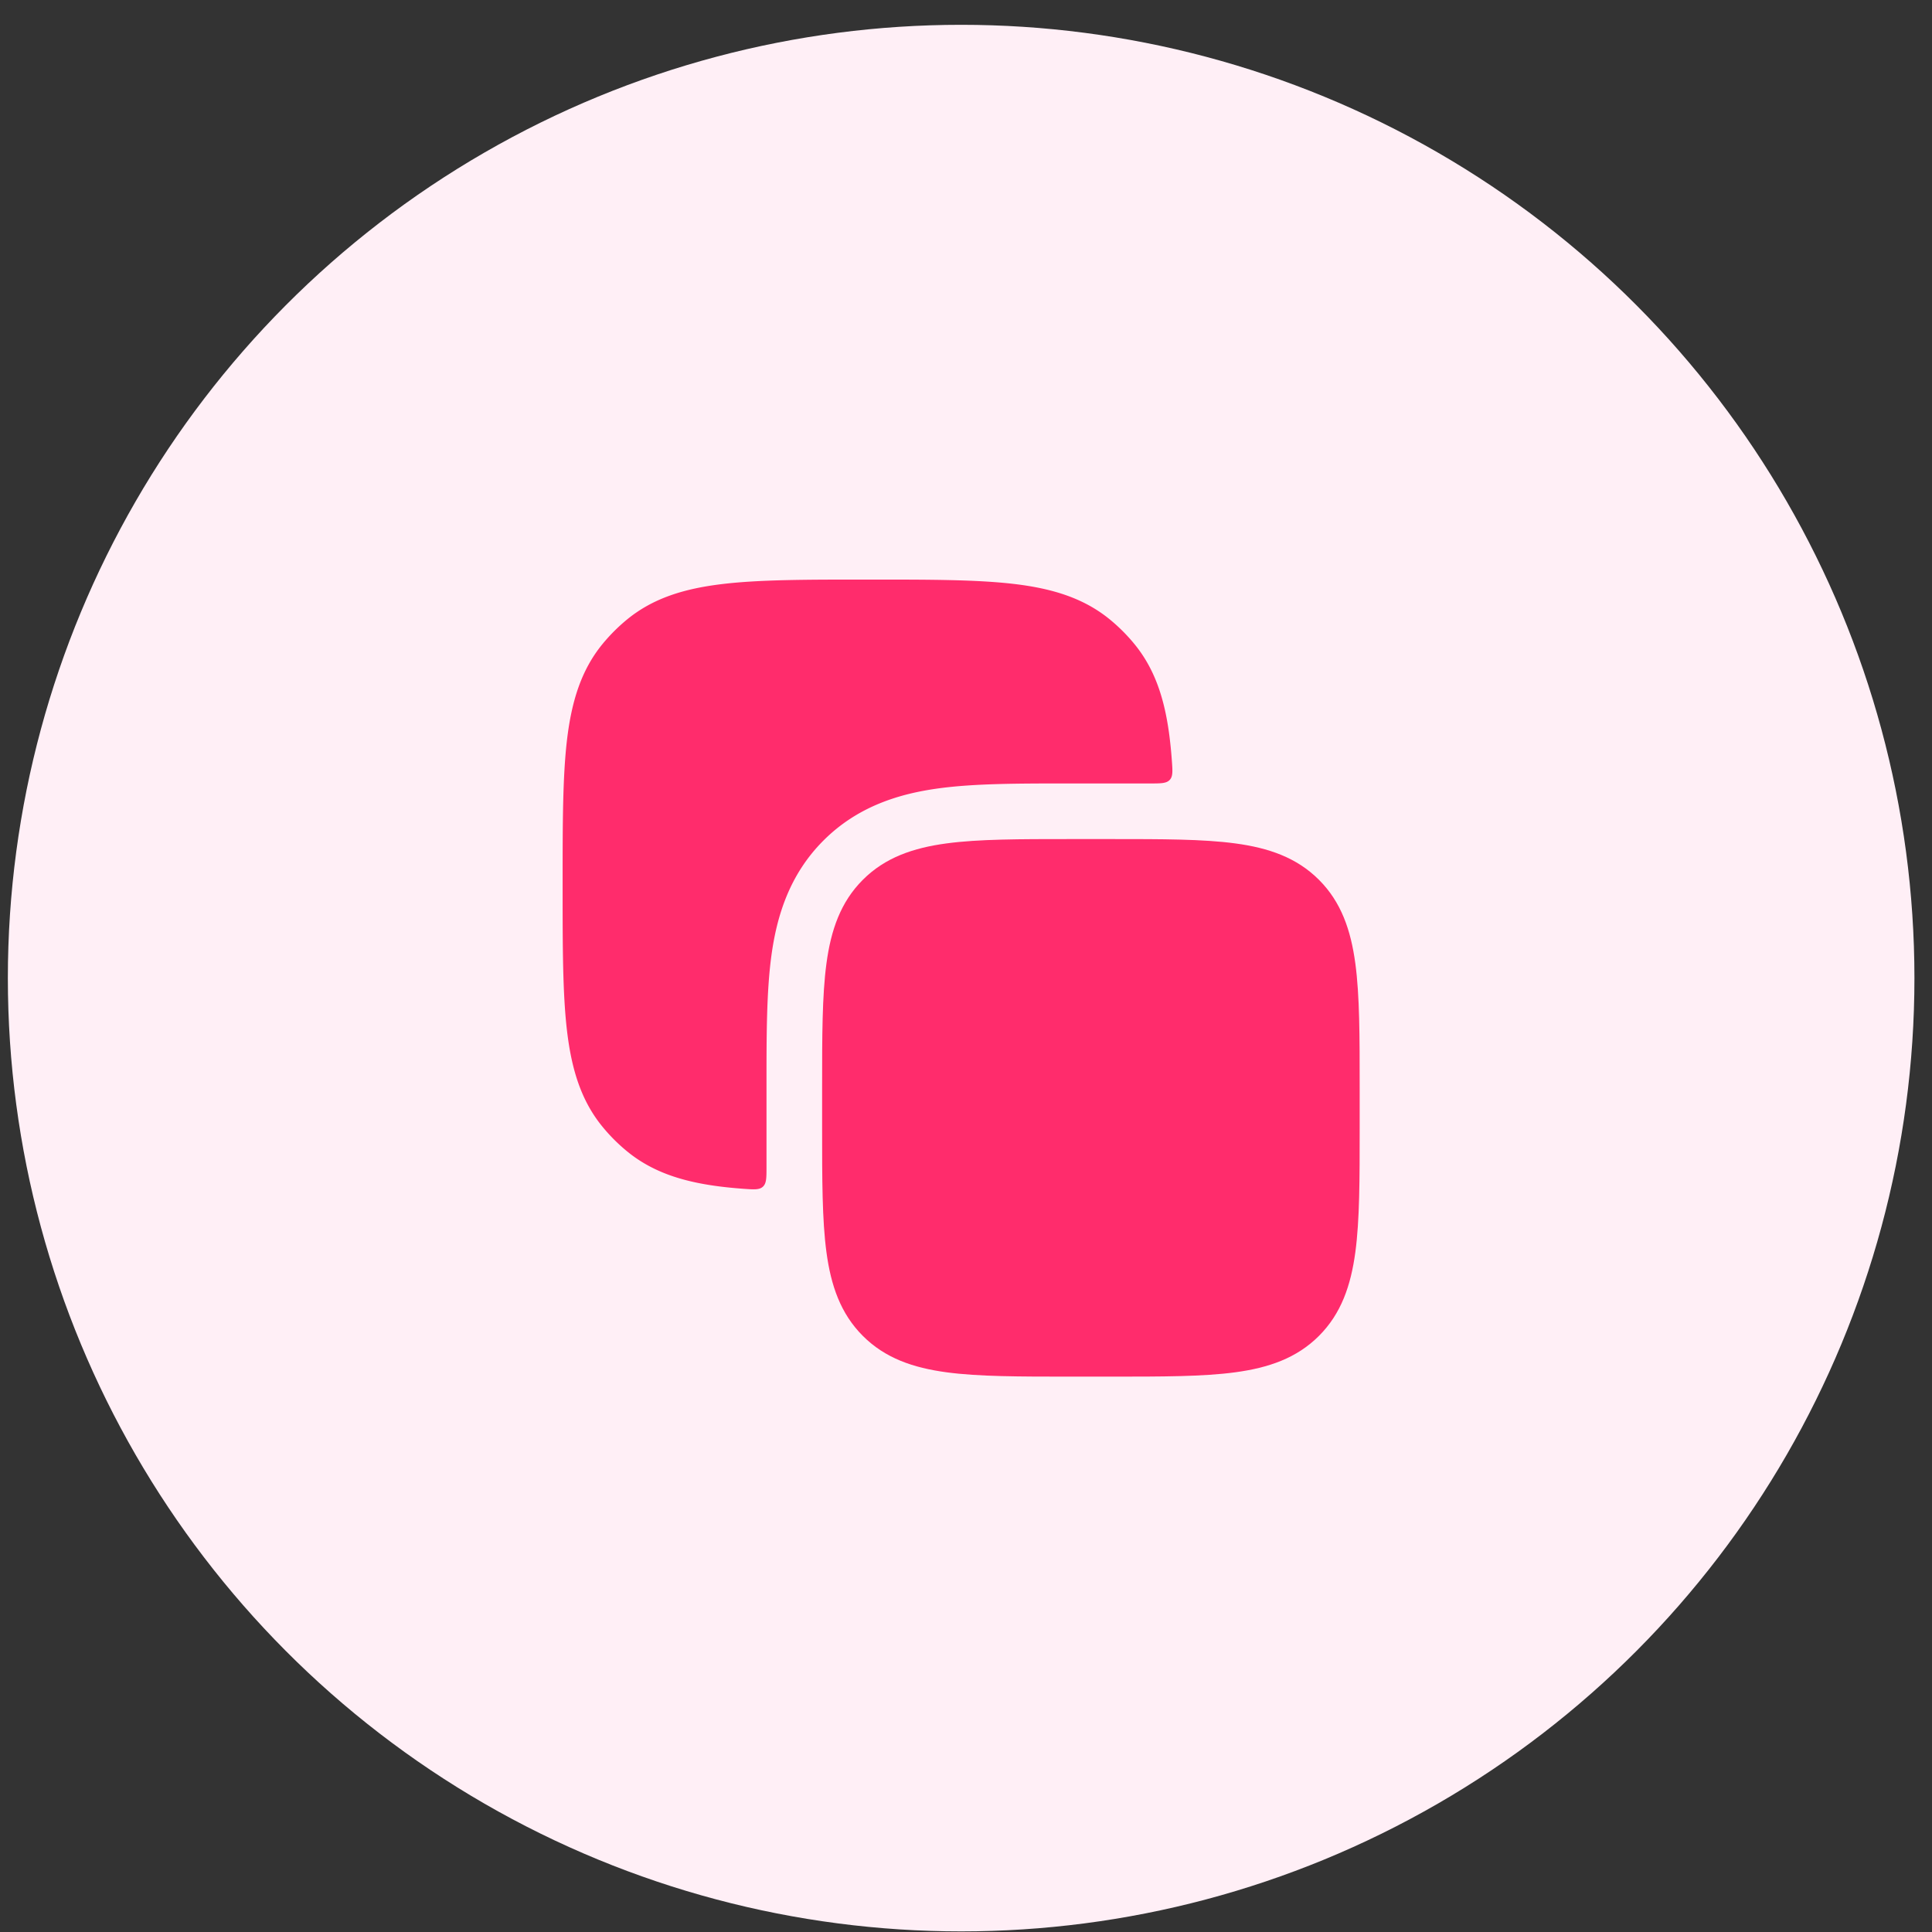
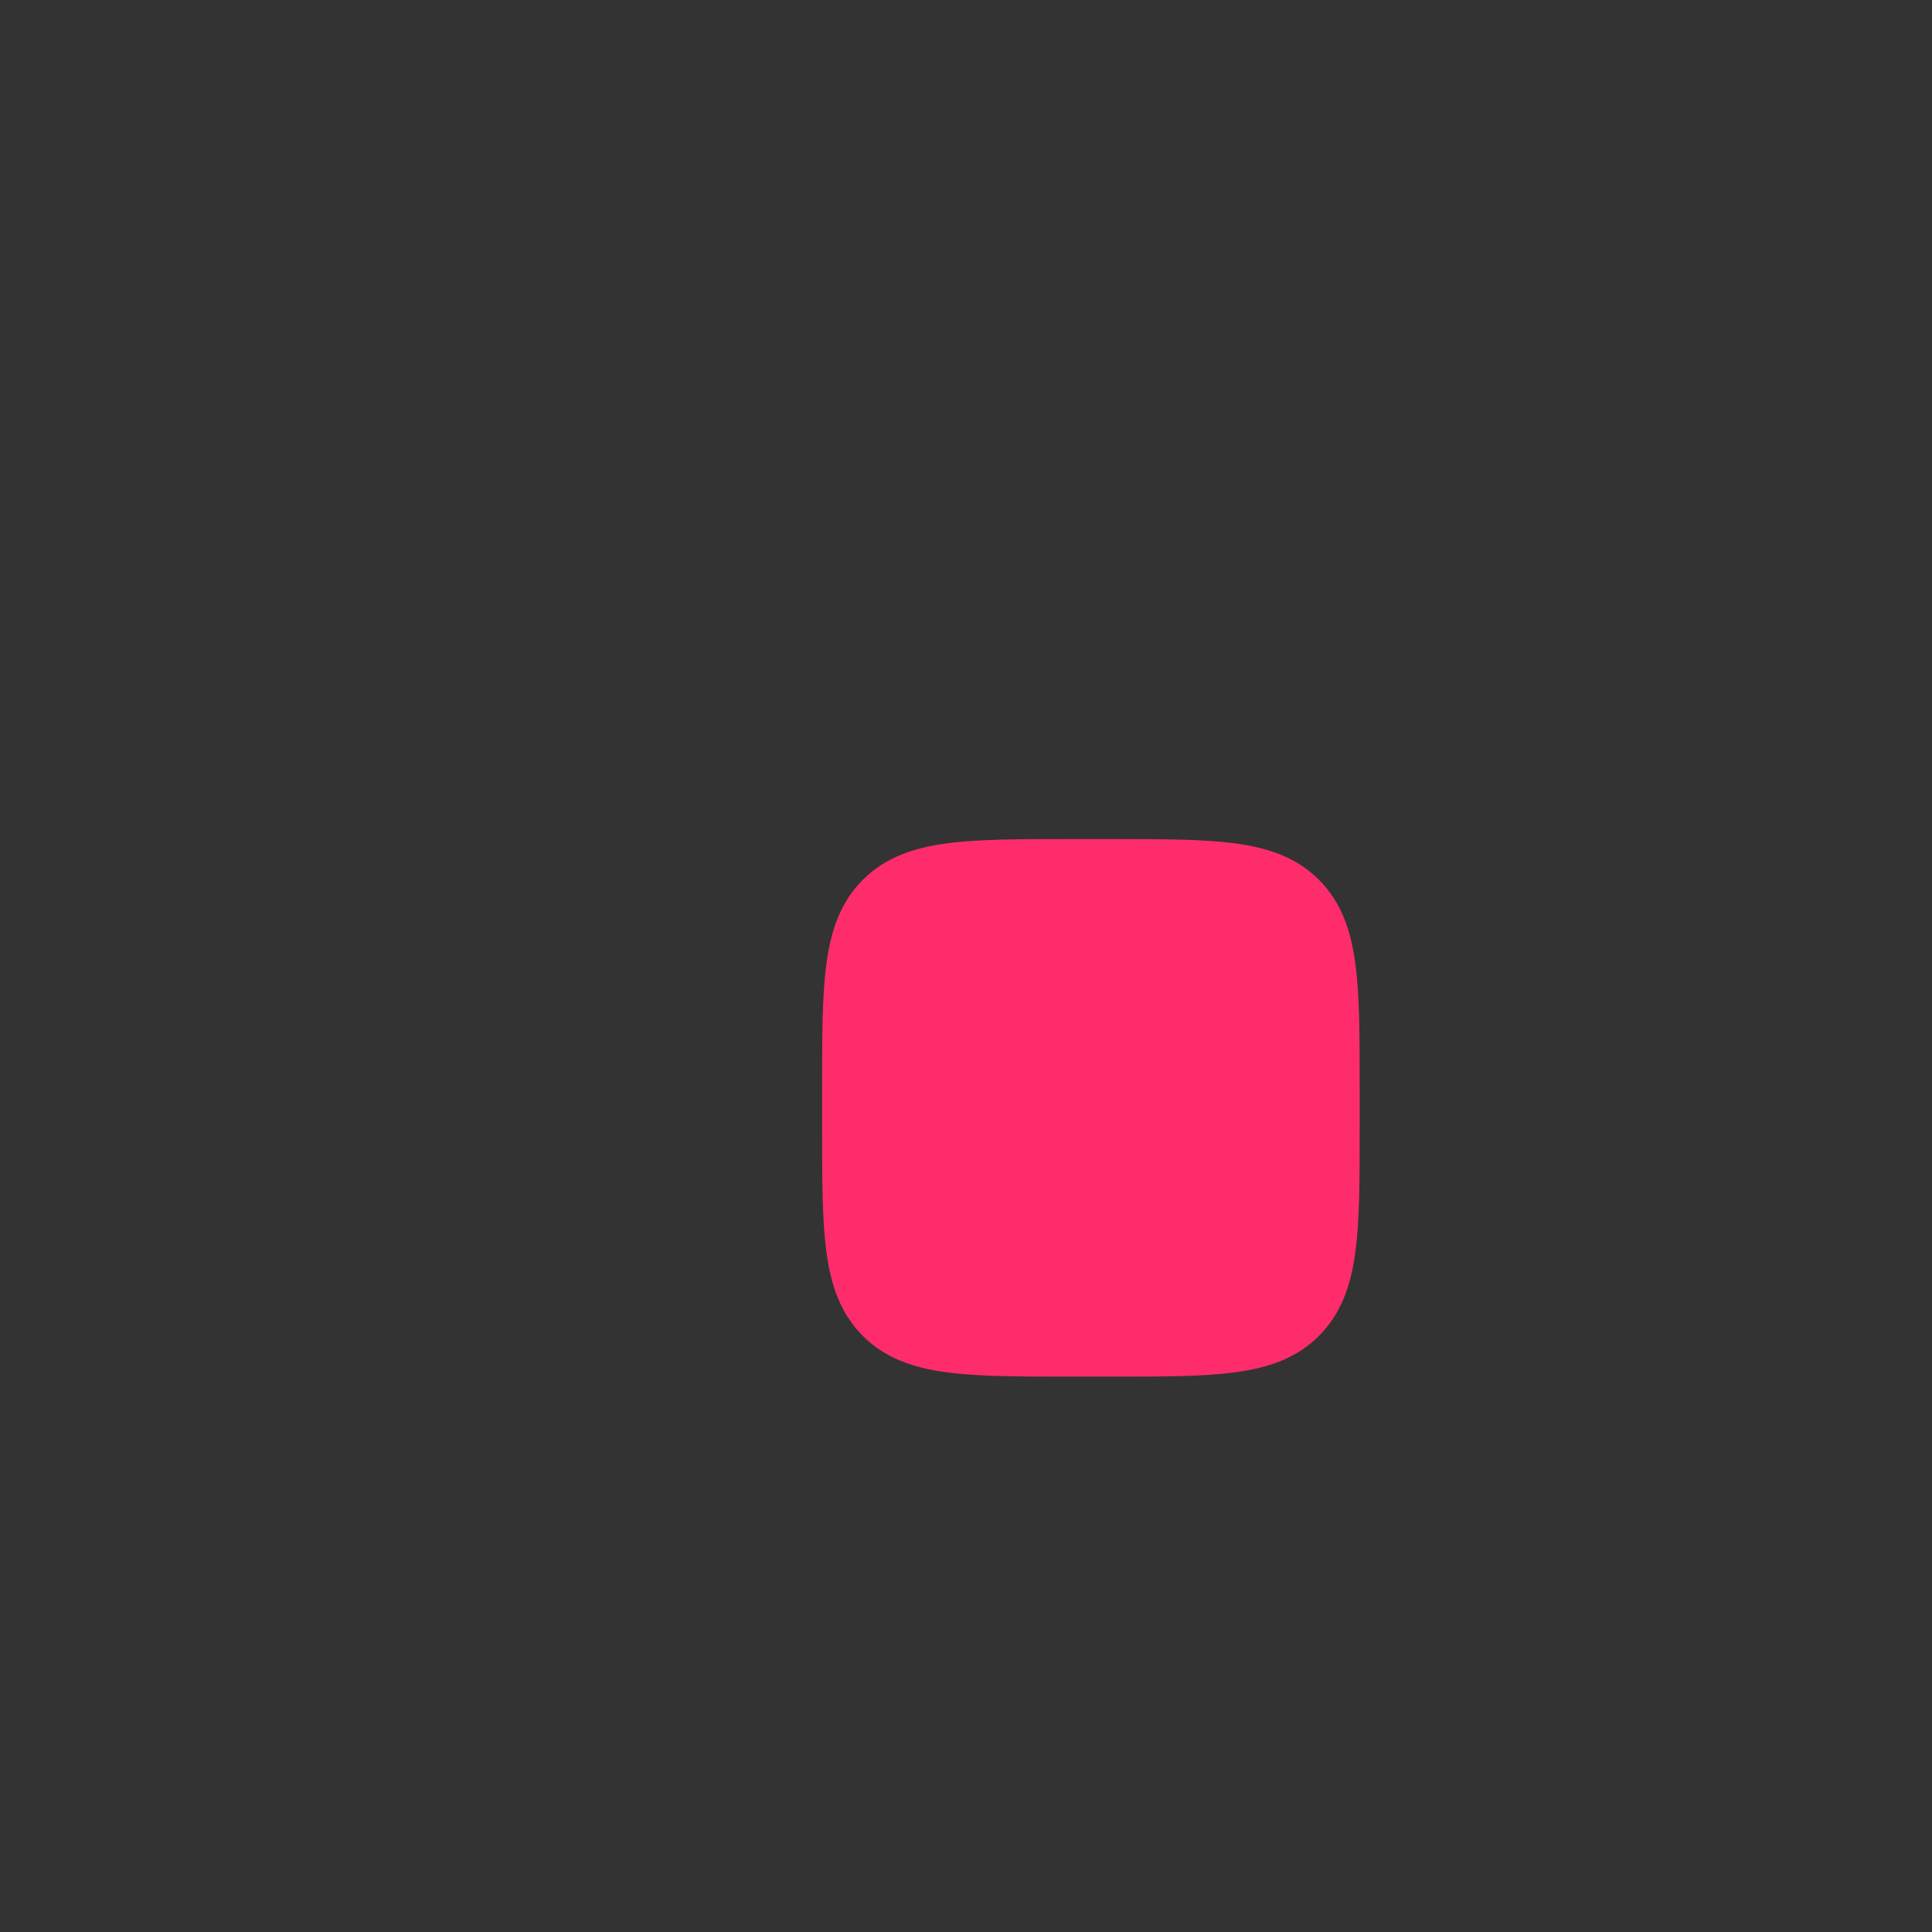
<svg xmlns="http://www.w3.org/2000/svg" width="76" height="76" fill="none">
  <rect width="100%" height="100%" fill="#333333" stroke="none" />
-   <circle cx="37.809" cy="38.476" r="37.5" fill="#FFEFF6" />
-   <path d="M43.722 33.007c1.995 0 3.602 0 4.866.17 1.313.176 2.418.554 3.296 1.432.878.877 1.255 1.983 1.432 3.295.17 1.265.17 2.872.17 4.867v1.618c0 1.994 0 3.602-.17 4.866-.177 1.313-.554 2.418-1.432 3.296-.878.878-1.983 1.255-3.296 1.432-1.264.17-2.871.17-4.866.17h-1.618c-1.995 0-3.602 0-4.867-.17-1.312-.176-2.418-.554-3.295-1.432-.878-.878-1.256-1.983-1.432-3.296-.17-1.264-.17-2.872-.17-4.866v-1.618c0-1.995 0-3.602.17-4.867.176-1.312.554-2.418 1.432-3.295.877-.878 1.983-1.256 3.295-1.432 1.265-.17 2.872-.17 4.867-.17h1.618z" fill="#FF2C6C" />
-   <path d="M30.152 42.642c0-1.887 0-3.618.19-5.029.209-1.554.7-3.199 2.053-4.551 1.352-1.352 2.997-1.844 4.551-2.053 1.41-.19 3.142-.19 5.03-.19h3.26c.432 0 .648 0 .778-.14.13-.139.114-.35.083-.77a17.4 17.4 0 0 0-.105-1.036c-.189-1.4-.566-2.562-1.37-3.542a6.931 6.931 0 0 0-.96-.96c-1.034-.848-2.272-1.222-3.775-1.4-1.465-.172-3.316-.172-5.653-.172h-.142c-2.337 0-4.188 0-5.653.173-1.503.177-2.74.55-3.775 1.399-.35.288-.672.61-.96.96-.848 1.034-1.221 2.272-1.4 3.775-.172 1.465-.172 3.316-.172 5.653v.142c0 2.337 0 4.188.173 5.652.178 1.504.55 2.742 1.4 3.776.287.35.609.672.96.96.98.804 2.142 1.181 3.541 1.37.326.044.671.078 1.036.105.42.03.631.046.77-.084.14-.13.14-.345.14-.777v-3.261z" fill="#FF2C6C" />
+   <path d="M43.722 33.007c1.995 0 3.602 0 4.866.17 1.313.176 2.418.554 3.296 1.432.878.877 1.255 1.983 1.432 3.295.17 1.265.17 2.872.17 4.867v1.618c0 1.994 0 3.602-.17 4.866-.177 1.313-.554 2.418-1.432 3.296-.878.878-1.983 1.255-3.296 1.432-1.264.17-2.871.17-4.866.17h-1.618c-1.995 0-3.602 0-4.867-.17-1.312-.176-2.418-.554-3.295-1.432-.878-.878-1.256-1.983-1.432-3.296-.17-1.264-.17-2.872-.17-4.866v-1.618c0-1.995 0-3.602.17-4.867.176-1.312.554-2.418 1.432-3.295.877-.878 1.983-1.256 3.295-1.432 1.265-.17 2.872-.17 4.867-.17h1.618" fill="#FF2C6C" />
</svg>